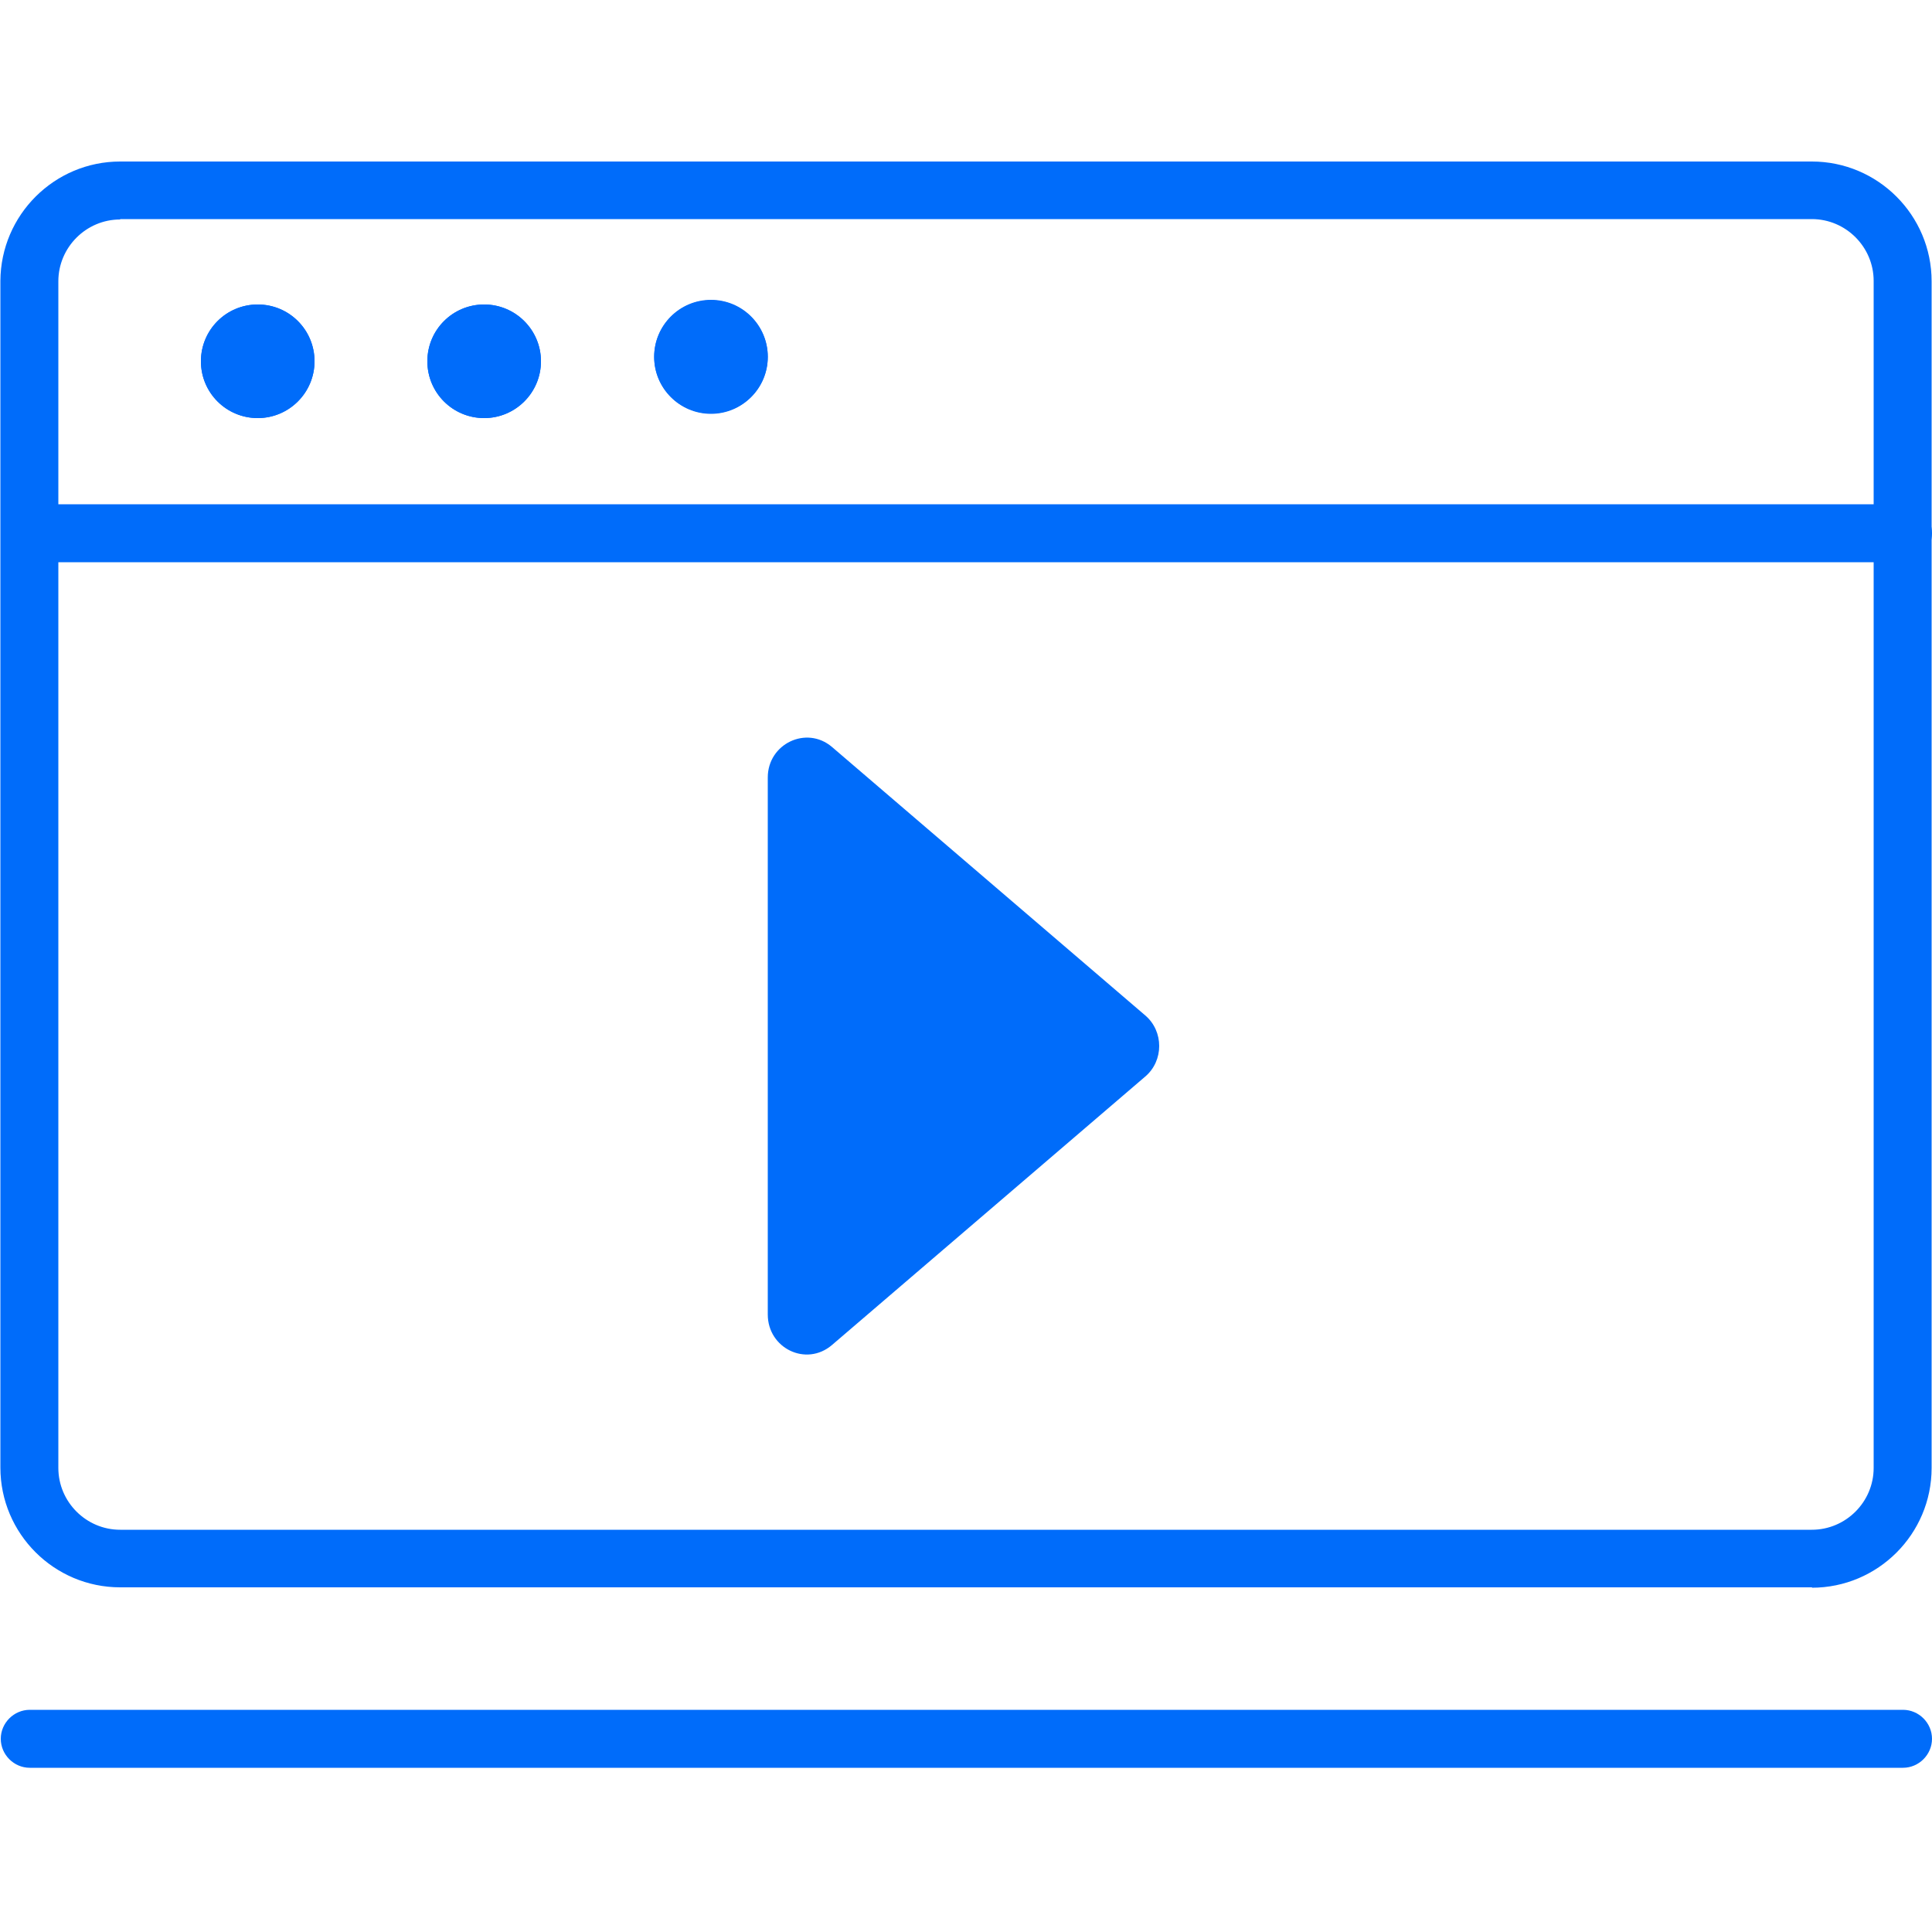
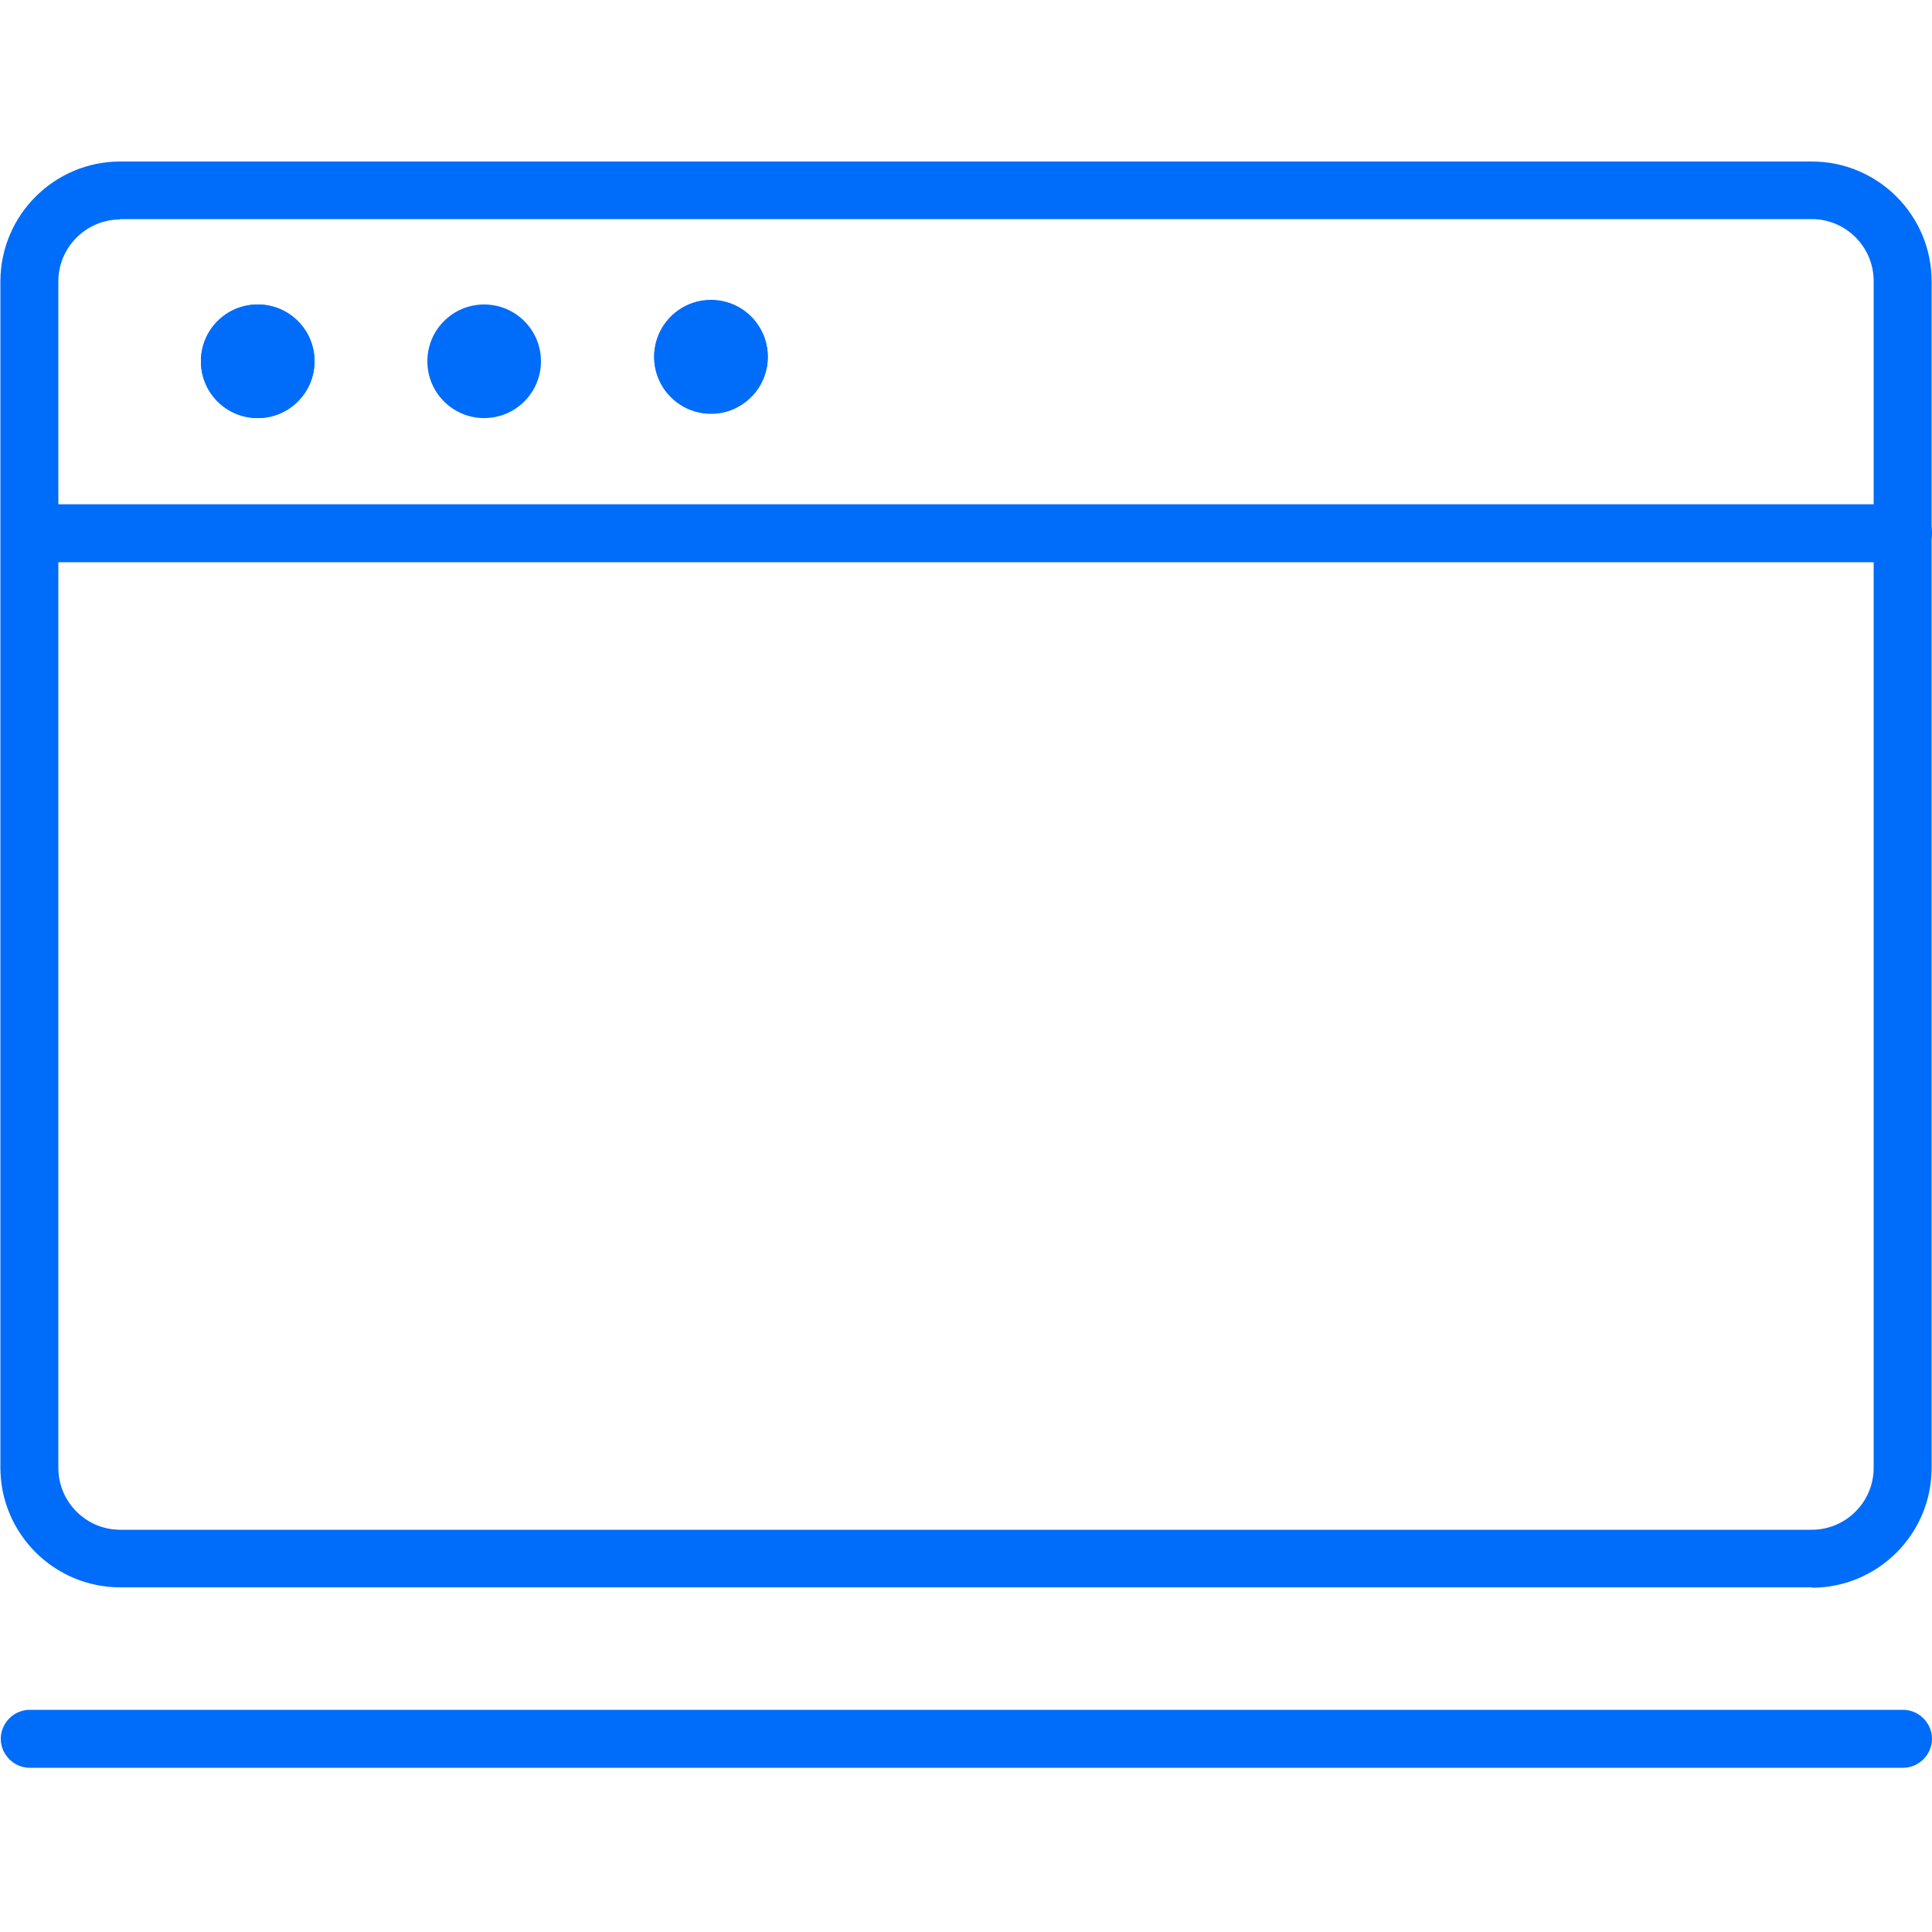
<svg xmlns="http://www.w3.org/2000/svg" width="50" height="50" viewBox="0 0 50 50" fill="none">
  <g clip-path="url(#clip0_331_117)">
    <path d="M46.9 41.08H3.11C1.4 41.08 0.01 39.69 0.01 37.98V7.27C0.02 5.56 1.41 4.18 3.11 4.18H46.89C48.6 4.18 49.99 5.57 49.99 7.28V37.99C49.99 39.7 48.6 41.09 46.89 41.09L46.9 41.08ZM3.11 5.68C2.23 5.68 1.51 6.4 1.51 7.28V37.99C1.51 38.87 2.23 39.59 3.11 39.59H46.89C47.77 39.59 48.49 38.87 48.49 37.99V7.27C48.49 6.39 47.77 5.67 46.89 5.67H3.11V5.68Z" fill="#006CFA" />
    <path d="M18.4 10.7C19.212 10.7 19.87 10.042 19.87 9.23C19.87 8.418 19.212 7.76 18.4 7.76C17.588 7.76 16.93 8.418 16.93 9.23C16.93 10.042 17.588 10.7 18.4 10.7Z" fill="#006CFA" />
    <path d="M18.4 7.77C17.59 7.77 16.93 8.43 16.93 9.24C16.93 10.05 17.59 10.71 18.4 10.71C19.21 10.71 19.87 10.05 19.87 9.24C19.87 8.43 19.21 7.77 18.4 7.77Z" fill="#006CFA" />
    <path d="M12.53 10.82C13.342 10.82 14 10.162 14 9.35C14 8.538 13.342 7.88 12.53 7.88C11.718 7.88 11.06 8.538 11.06 9.35C11.06 10.162 11.718 10.82 12.53 10.82Z" fill="#006CFA" />
-     <path d="M12.53 7.88C11.72 7.88 11.06 8.53 11.06 9.35C11.06 10.17 11.72 10.82 12.53 10.82C13.34 10.82 14 10.16 14 9.35C14 8.54 13.34 7.88 12.53 7.88Z" fill="#006CFA" />
    <path d="M6.67 10.82C7.482 10.82 8.14 10.162 8.14 9.35C8.14 8.538 7.482 7.88 6.67 7.88C5.858 7.88 5.2 8.538 5.2 9.35C5.2 10.162 5.858 10.82 6.67 10.82Z" fill="#006CFA" />
    <path d="M6.67 7.88C5.86 7.88 5.2 8.53 5.2 9.35C5.2 10.17 5.86 10.82 6.67 10.82C7.48 10.82 8.14 10.16 8.14 9.35C8.14 8.54 7.49 7.88 6.67 7.88Z" fill="#006CFA" />
    <path d="M0.77 14.55C0.36 14.55 0.02 14.21 0.02 13.8C0.02 13.39 0.36 13.05 0.77 13.05H49.25C49.66 13.05 50 13.39 50 13.8C50 14.21 49.66 14.55 49.25 14.55H0.77Z" fill="#006CFA" />
    <path d="M0.77 45.75C0.36 45.75 0.02 45.41 0.02 45C0.02 44.59 0.36 44.25 0.77 44.25H49.25C49.66 44.25 50 44.59 50 45C50 45.41 49.66 45.75 49.25 45.75H0.77Z" fill="#006CFA" />
-     <path fill-rule="evenodd" clip-rule="evenodd" d="M19.87 20.11V34.02C19.87 34.89 20.86 35.38 21.53 34.81L29.64 27.86C30.12 27.45 30.12 26.69 29.64 26.28L21.53 19.33C20.87 18.77 19.87 19.25 19.87 20.12V20.11Z" fill="#006CFA" />
  </g>
  <defs>
    <clipPath id="clip0_331_117">
      <rect width="50" height="50" fill="white" />
    </clipPath>
  </defs>
</svg>